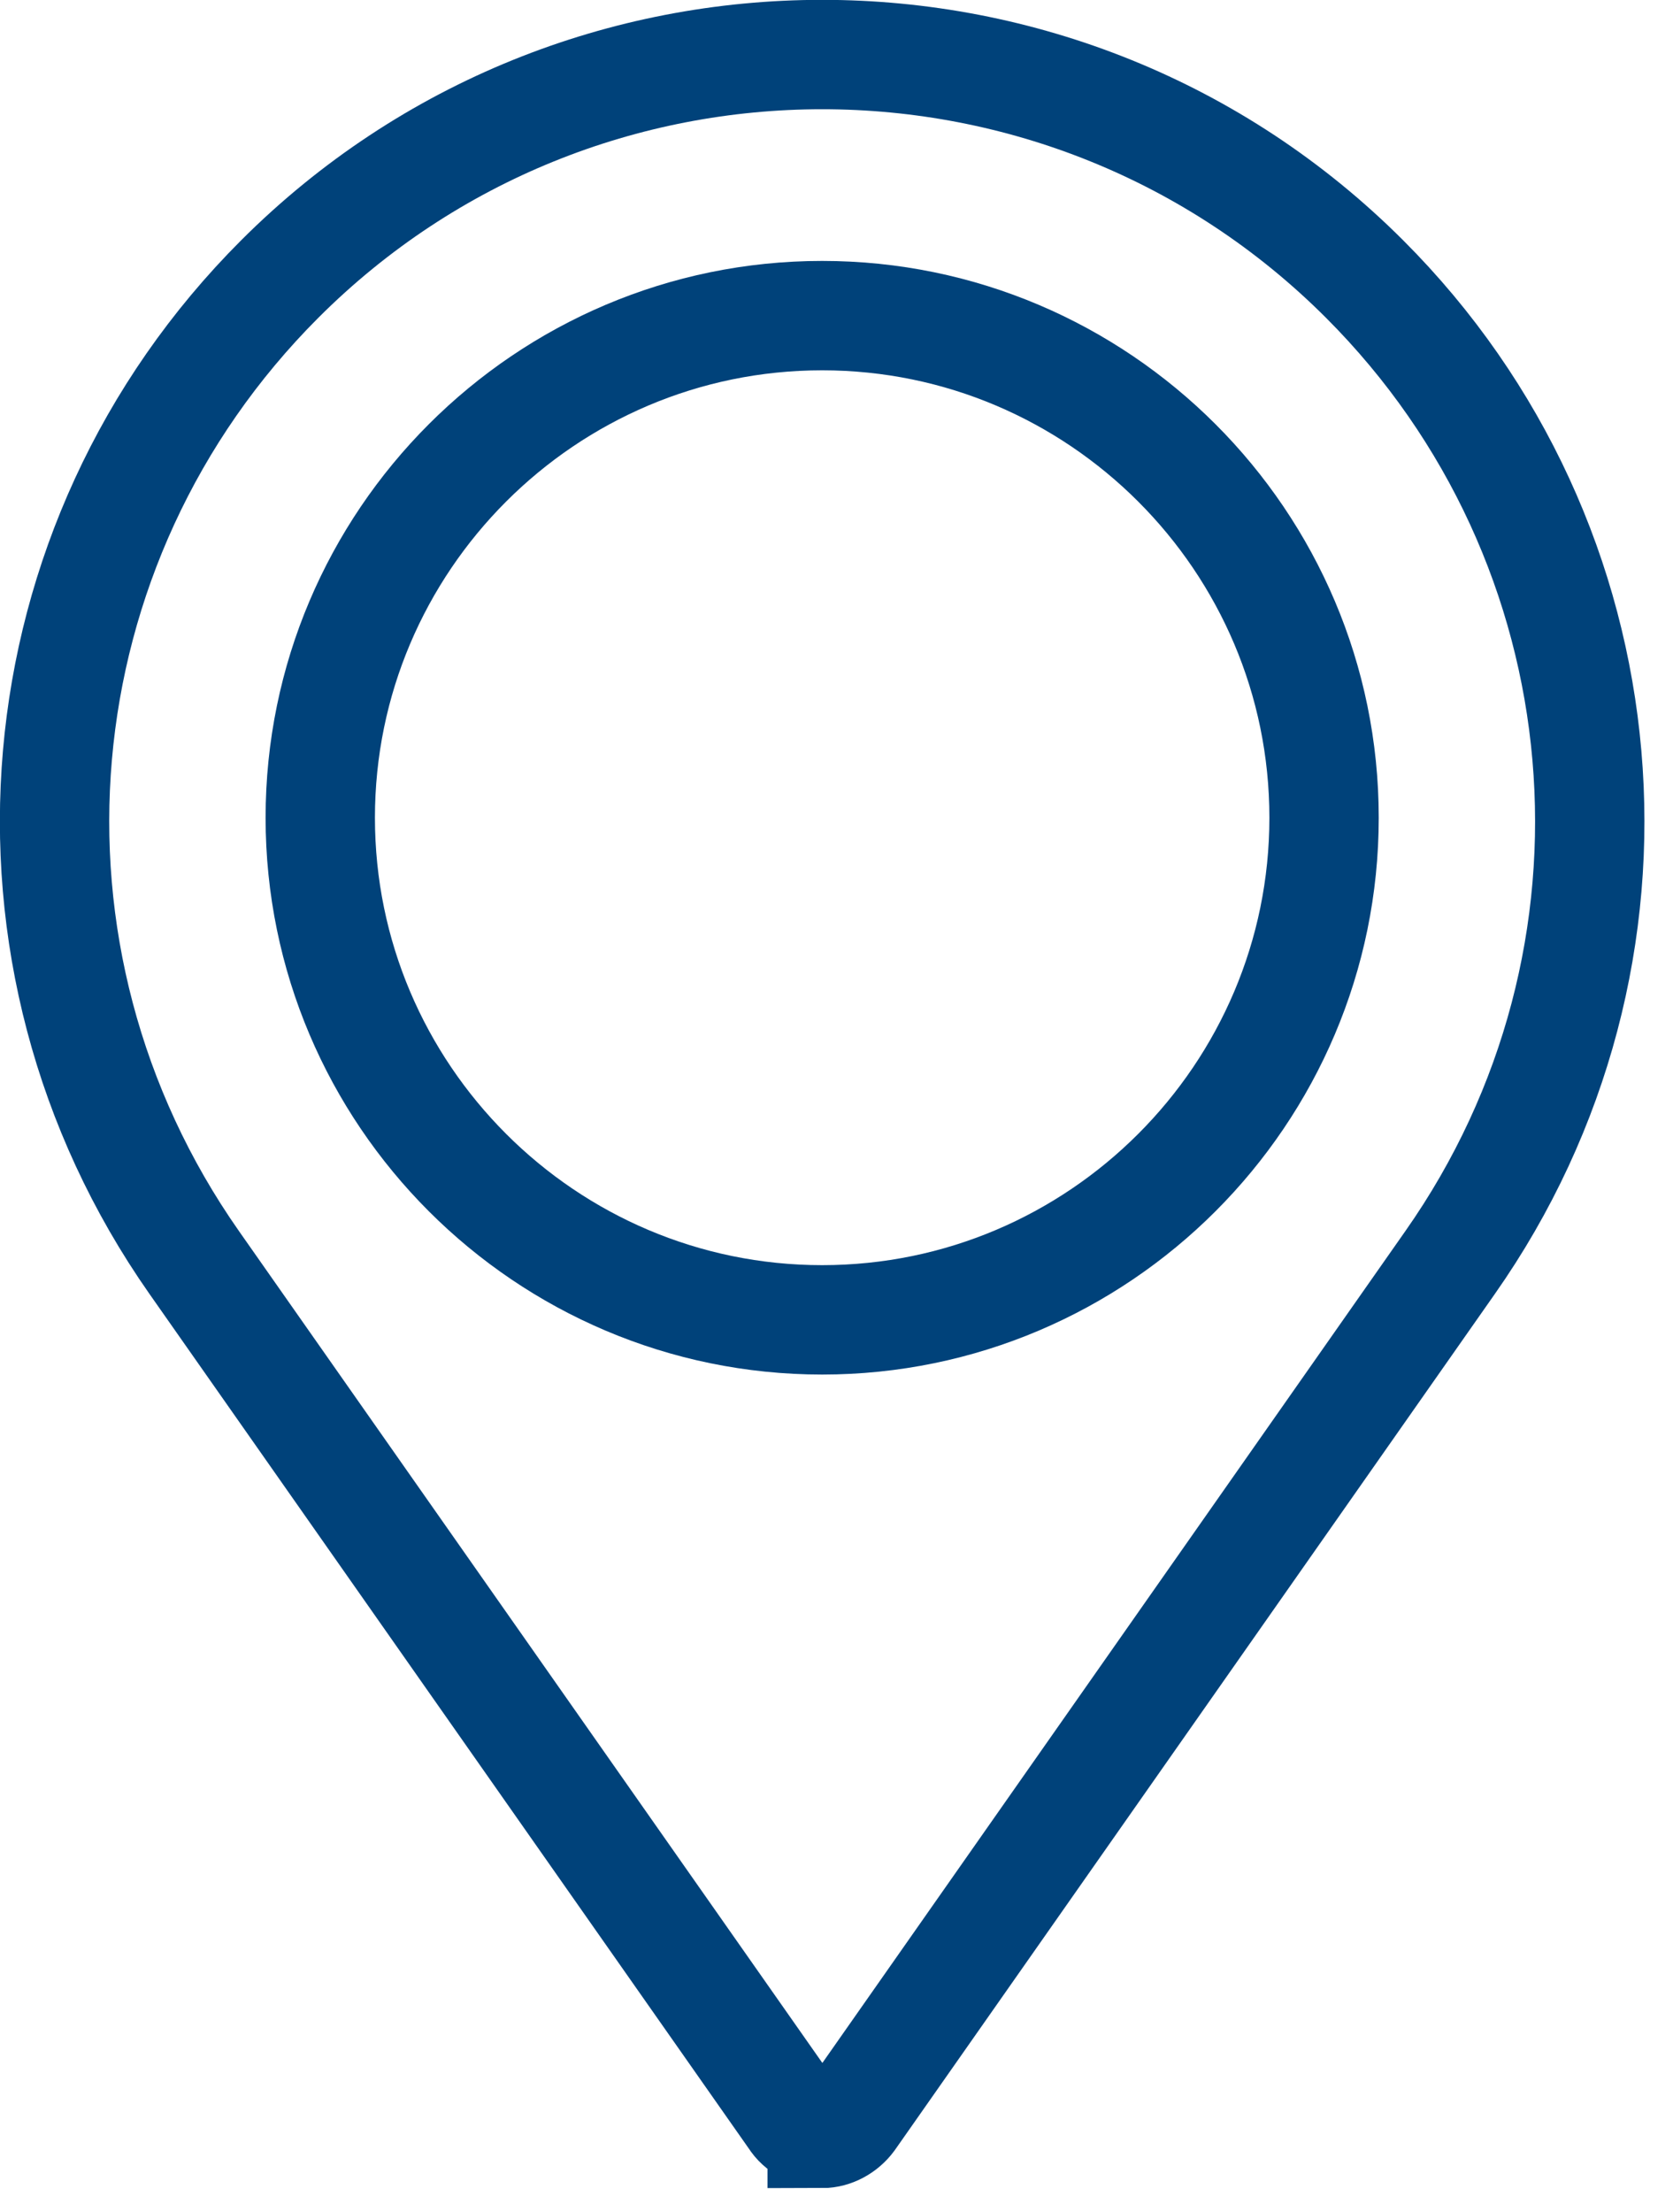
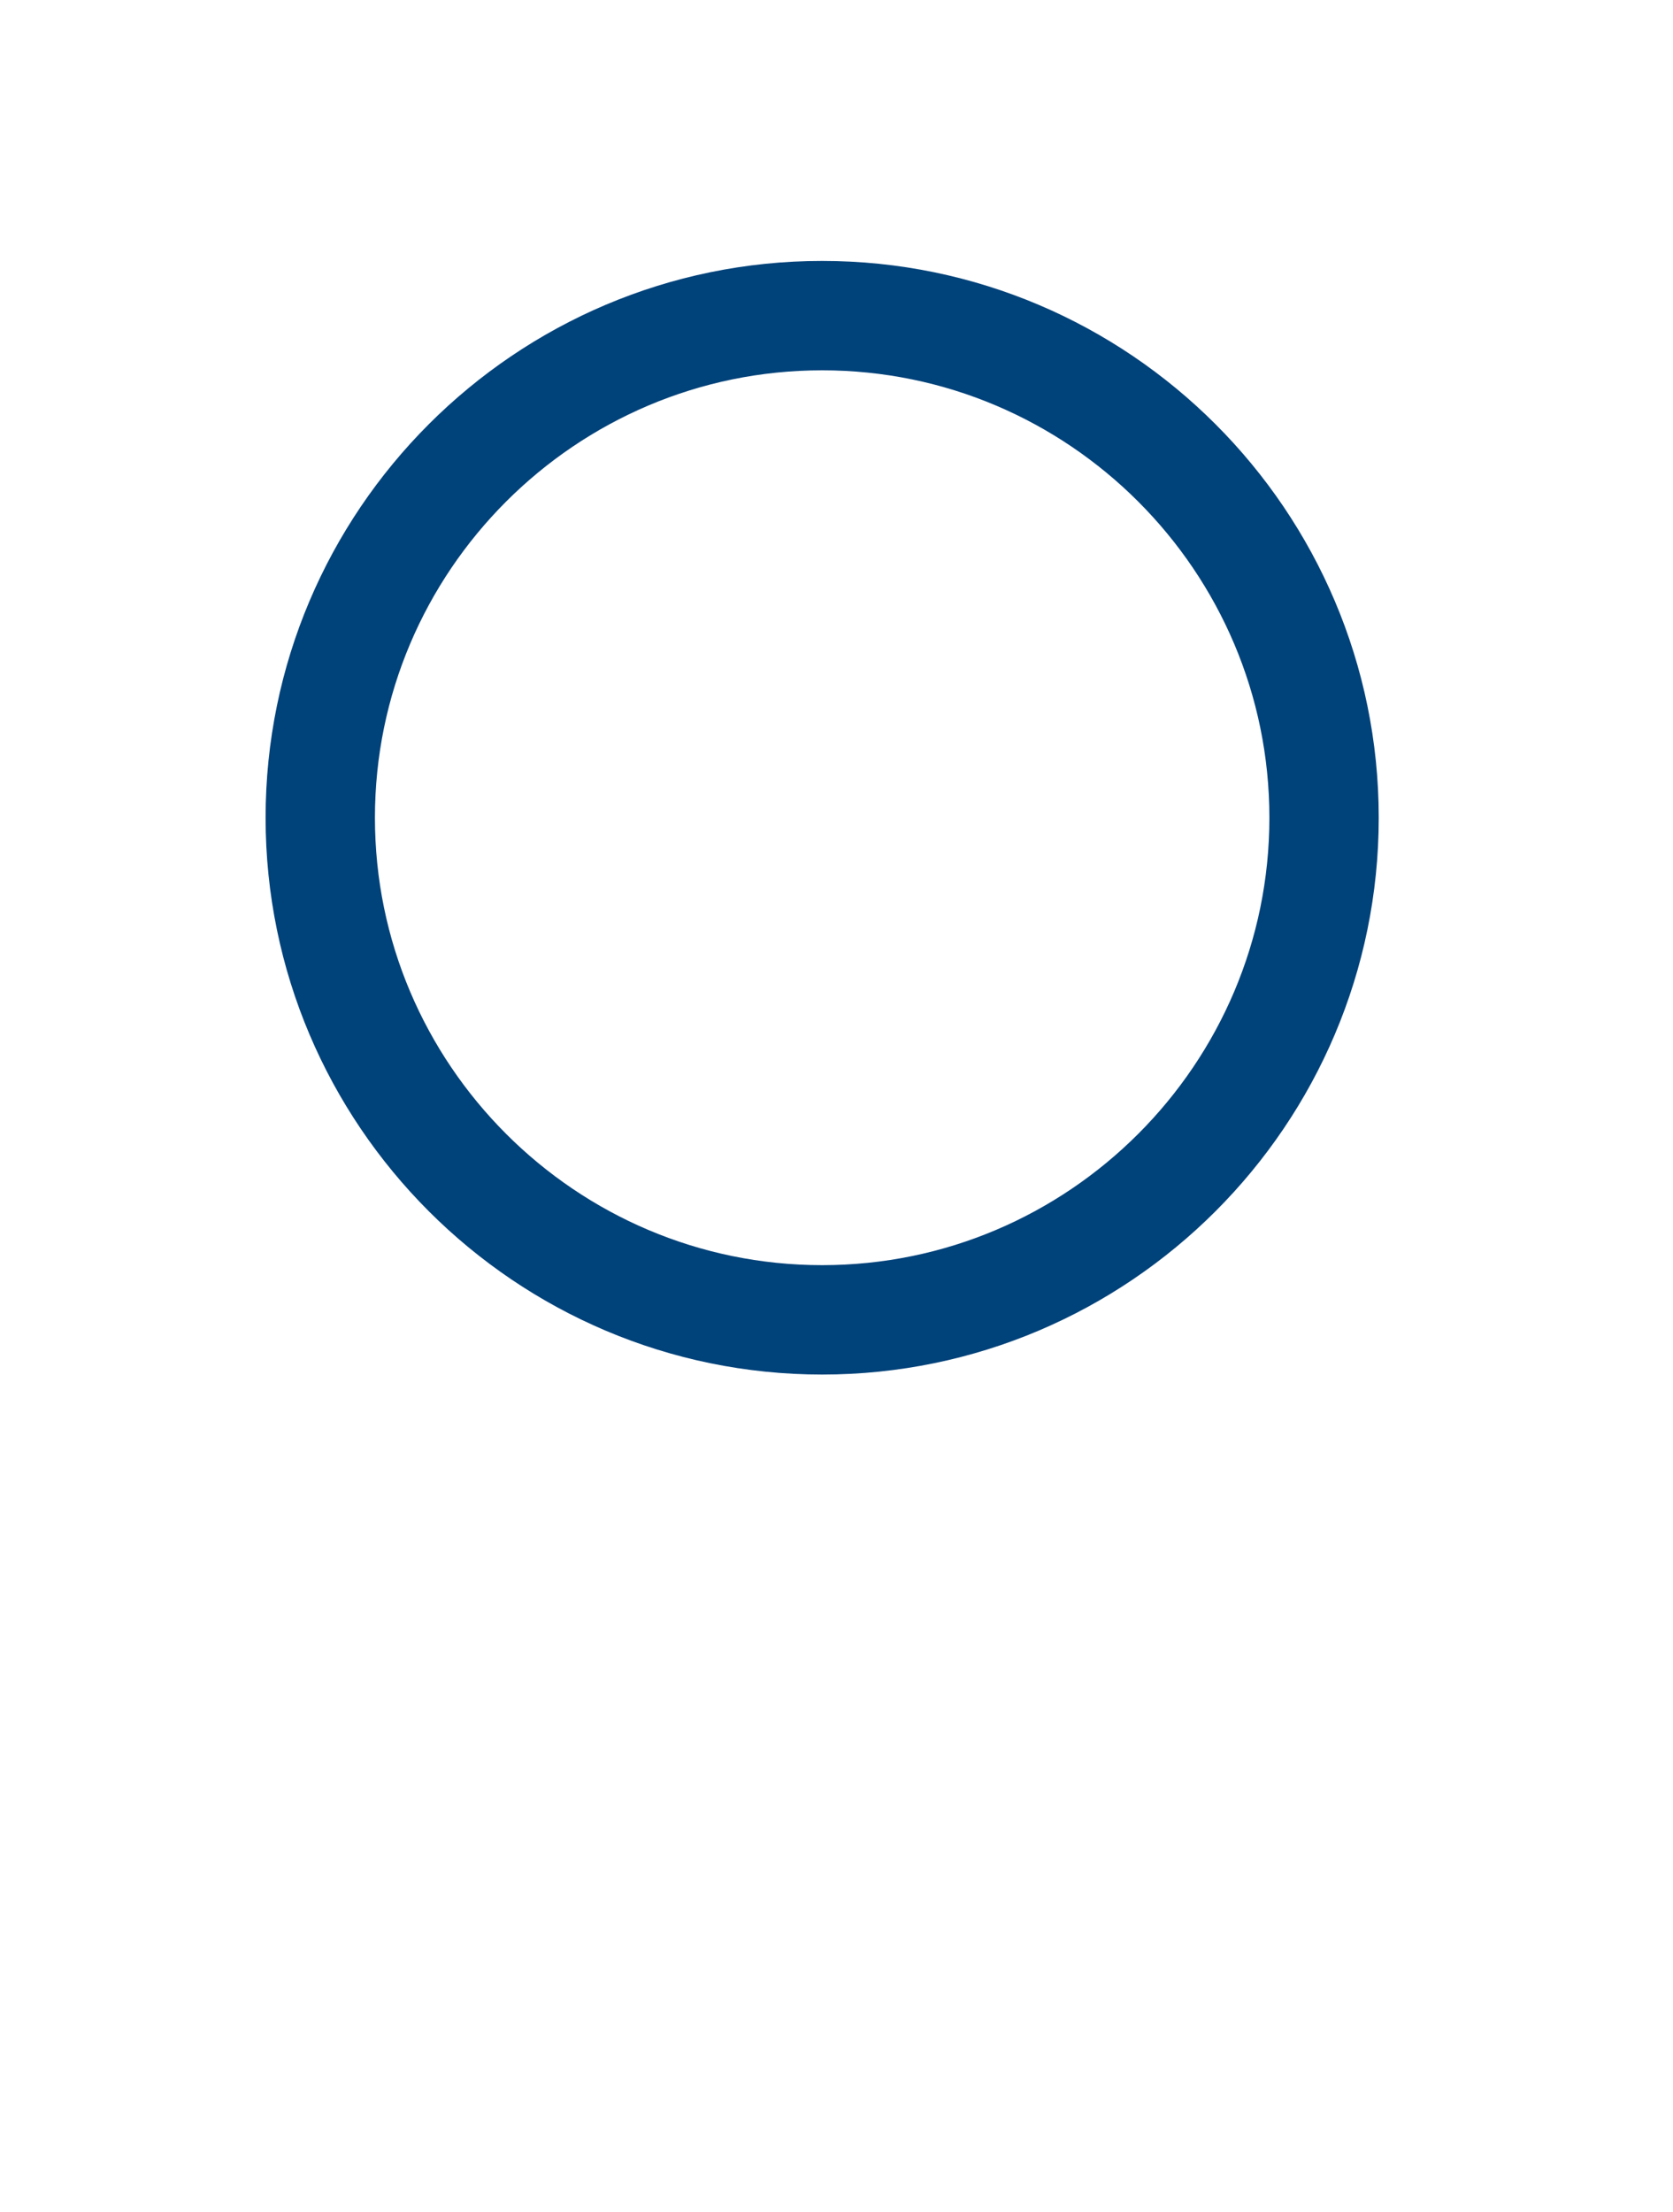
<svg xmlns="http://www.w3.org/2000/svg" width="28" height="37" viewBox="0 0 28 37" fill="none">
-   <path d="M13.76 35.68C13.57 35.68 13.39 35.59 13.29 35.43L3.25 21.12C-0.34 16 0.26 9.09 4.68 4.67C9.69 -0.34 17.83 -0.34 22.84 4.67C27.26 9.09 27.86 16.01 24.27 21.12L14.23 35.44C14.12 35.59 13.94 35.69 13.76 35.69V35.68Z" stroke="#00427A" stroke-width="1.83" stroke-miterlimit="10" stroke-linecap="round" />
  <path d="M13.76 22.08C9.13 22.08 5.36 18.31 5.36 13.68C5.36 9.05 9.13 5.28 13.76 5.28C18.39 5.28 22.16 9.05 22.16 13.68C22.16 18.31 18.39 22.08 13.76 22.08Z" stroke="#00427A" stroke-width="1.83" stroke-miterlimit="10" stroke-linecap="round" />
</svg>